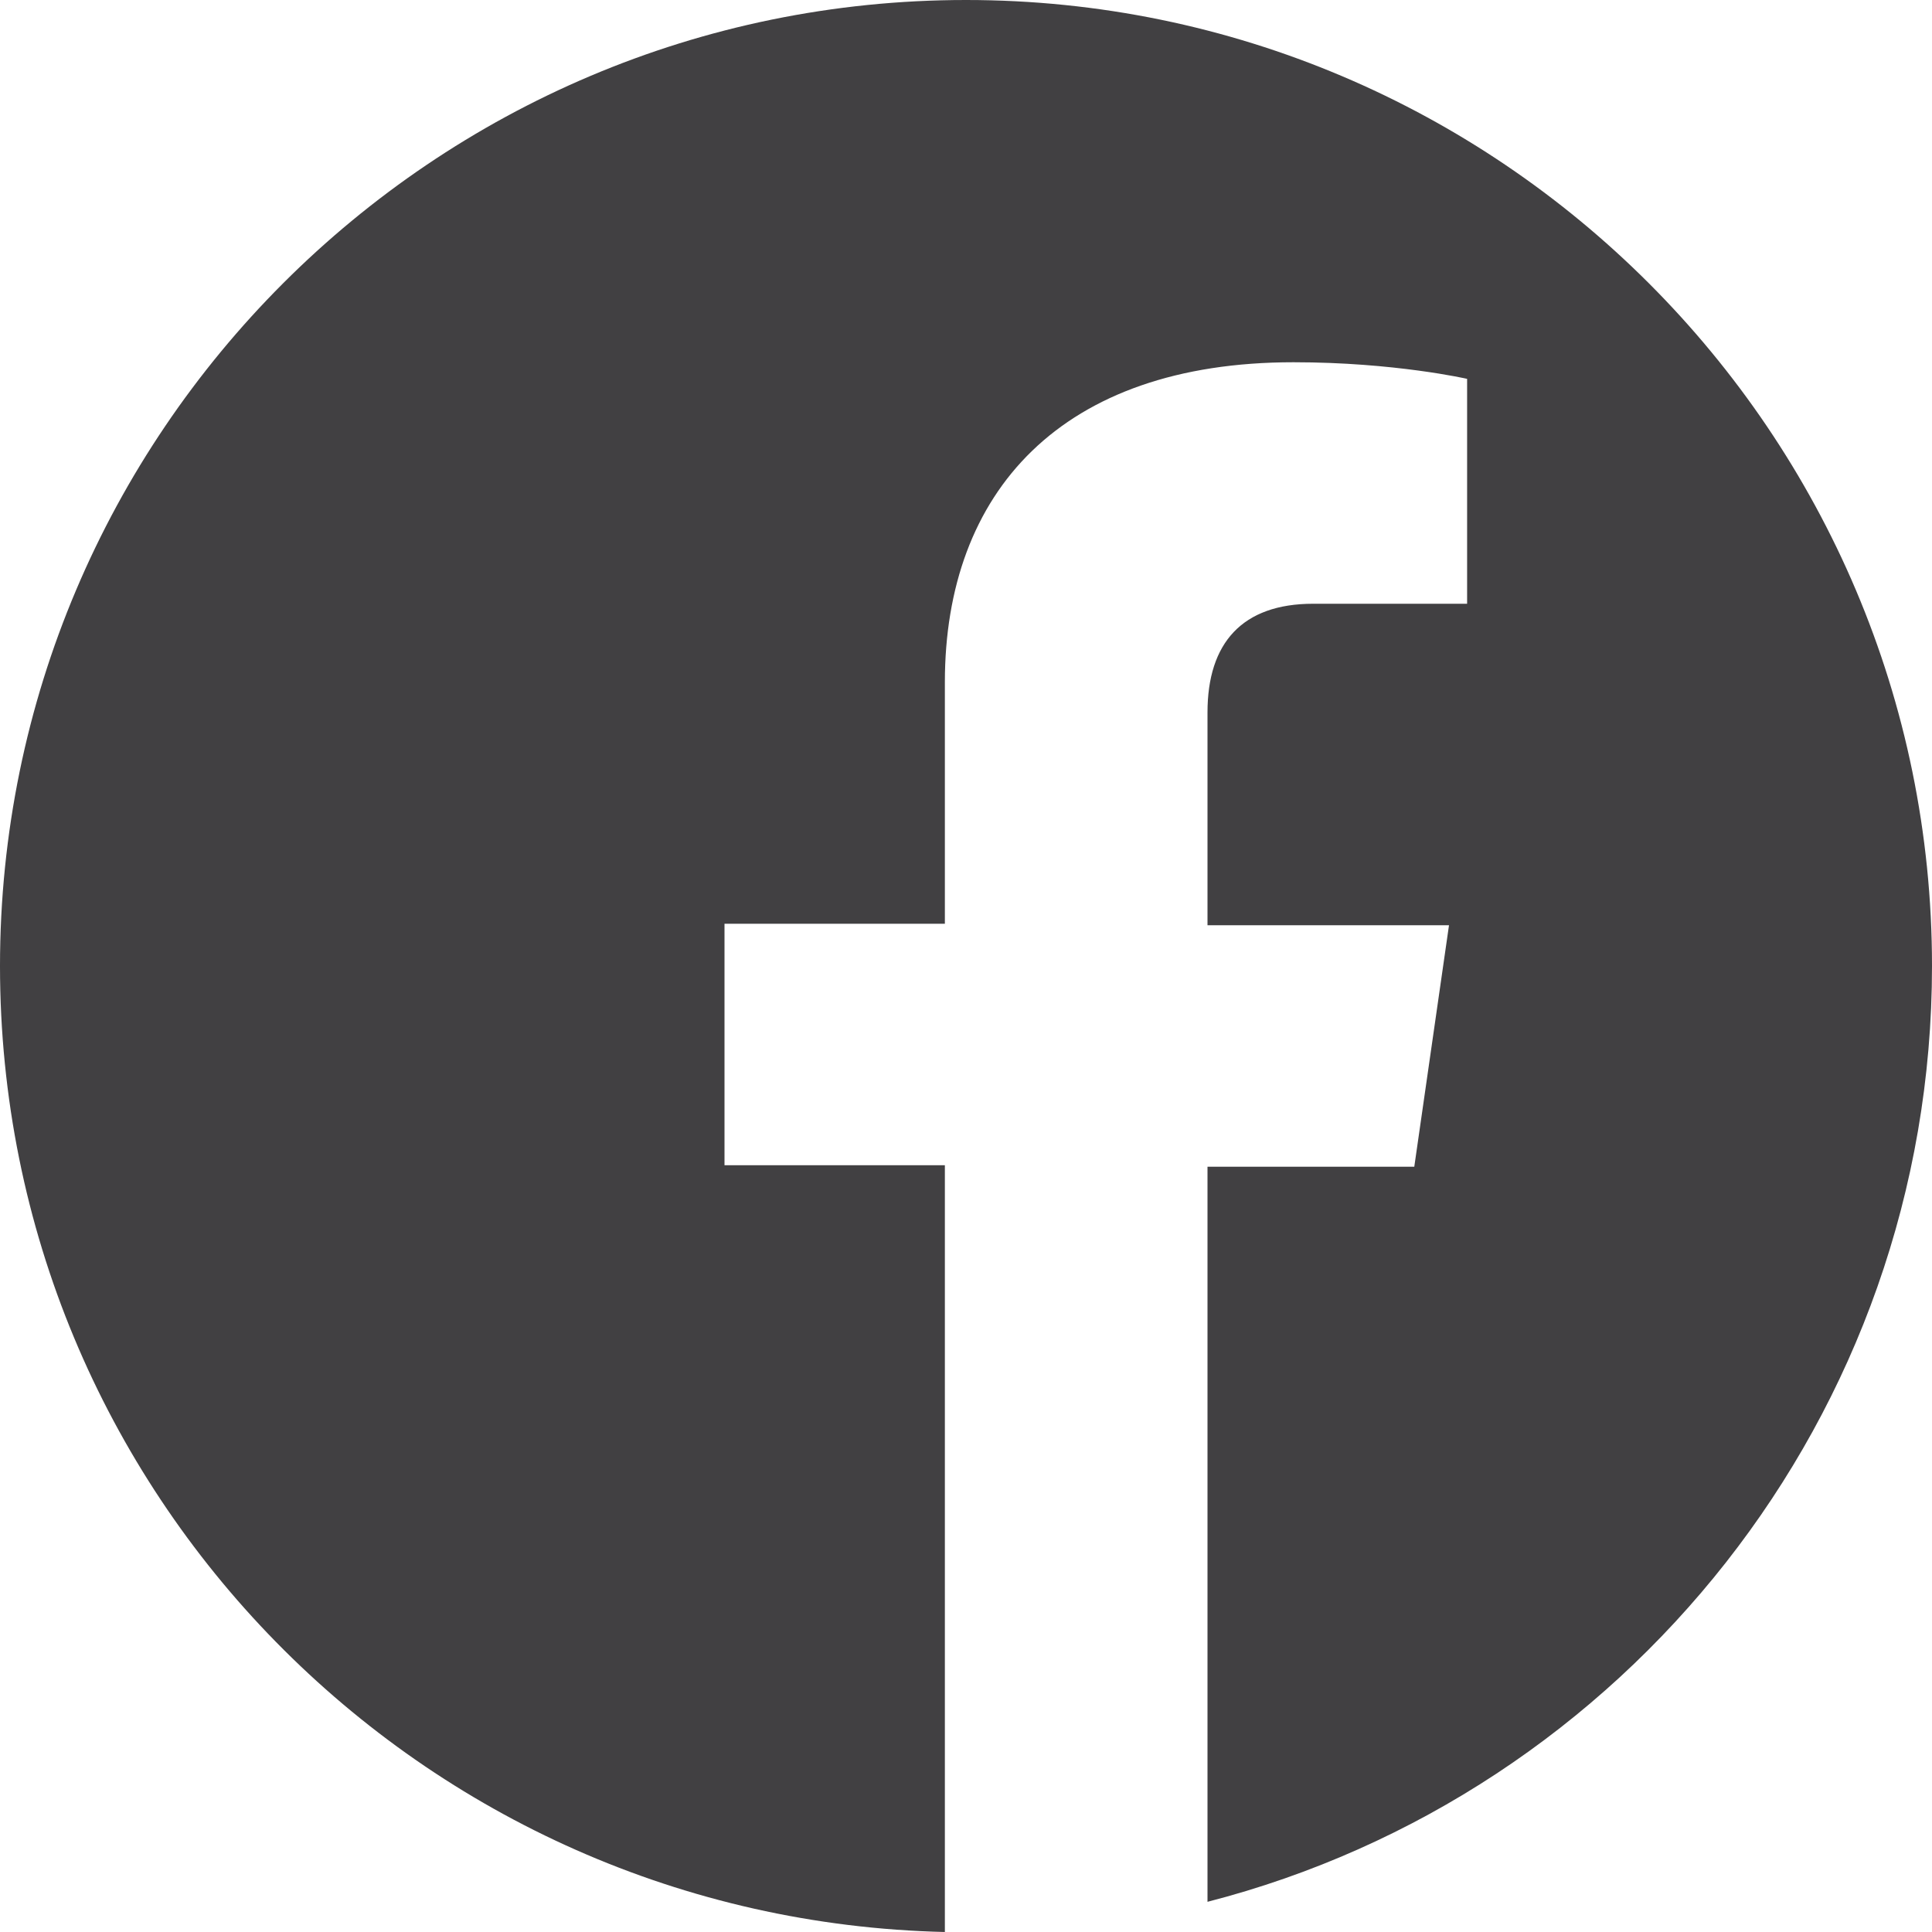
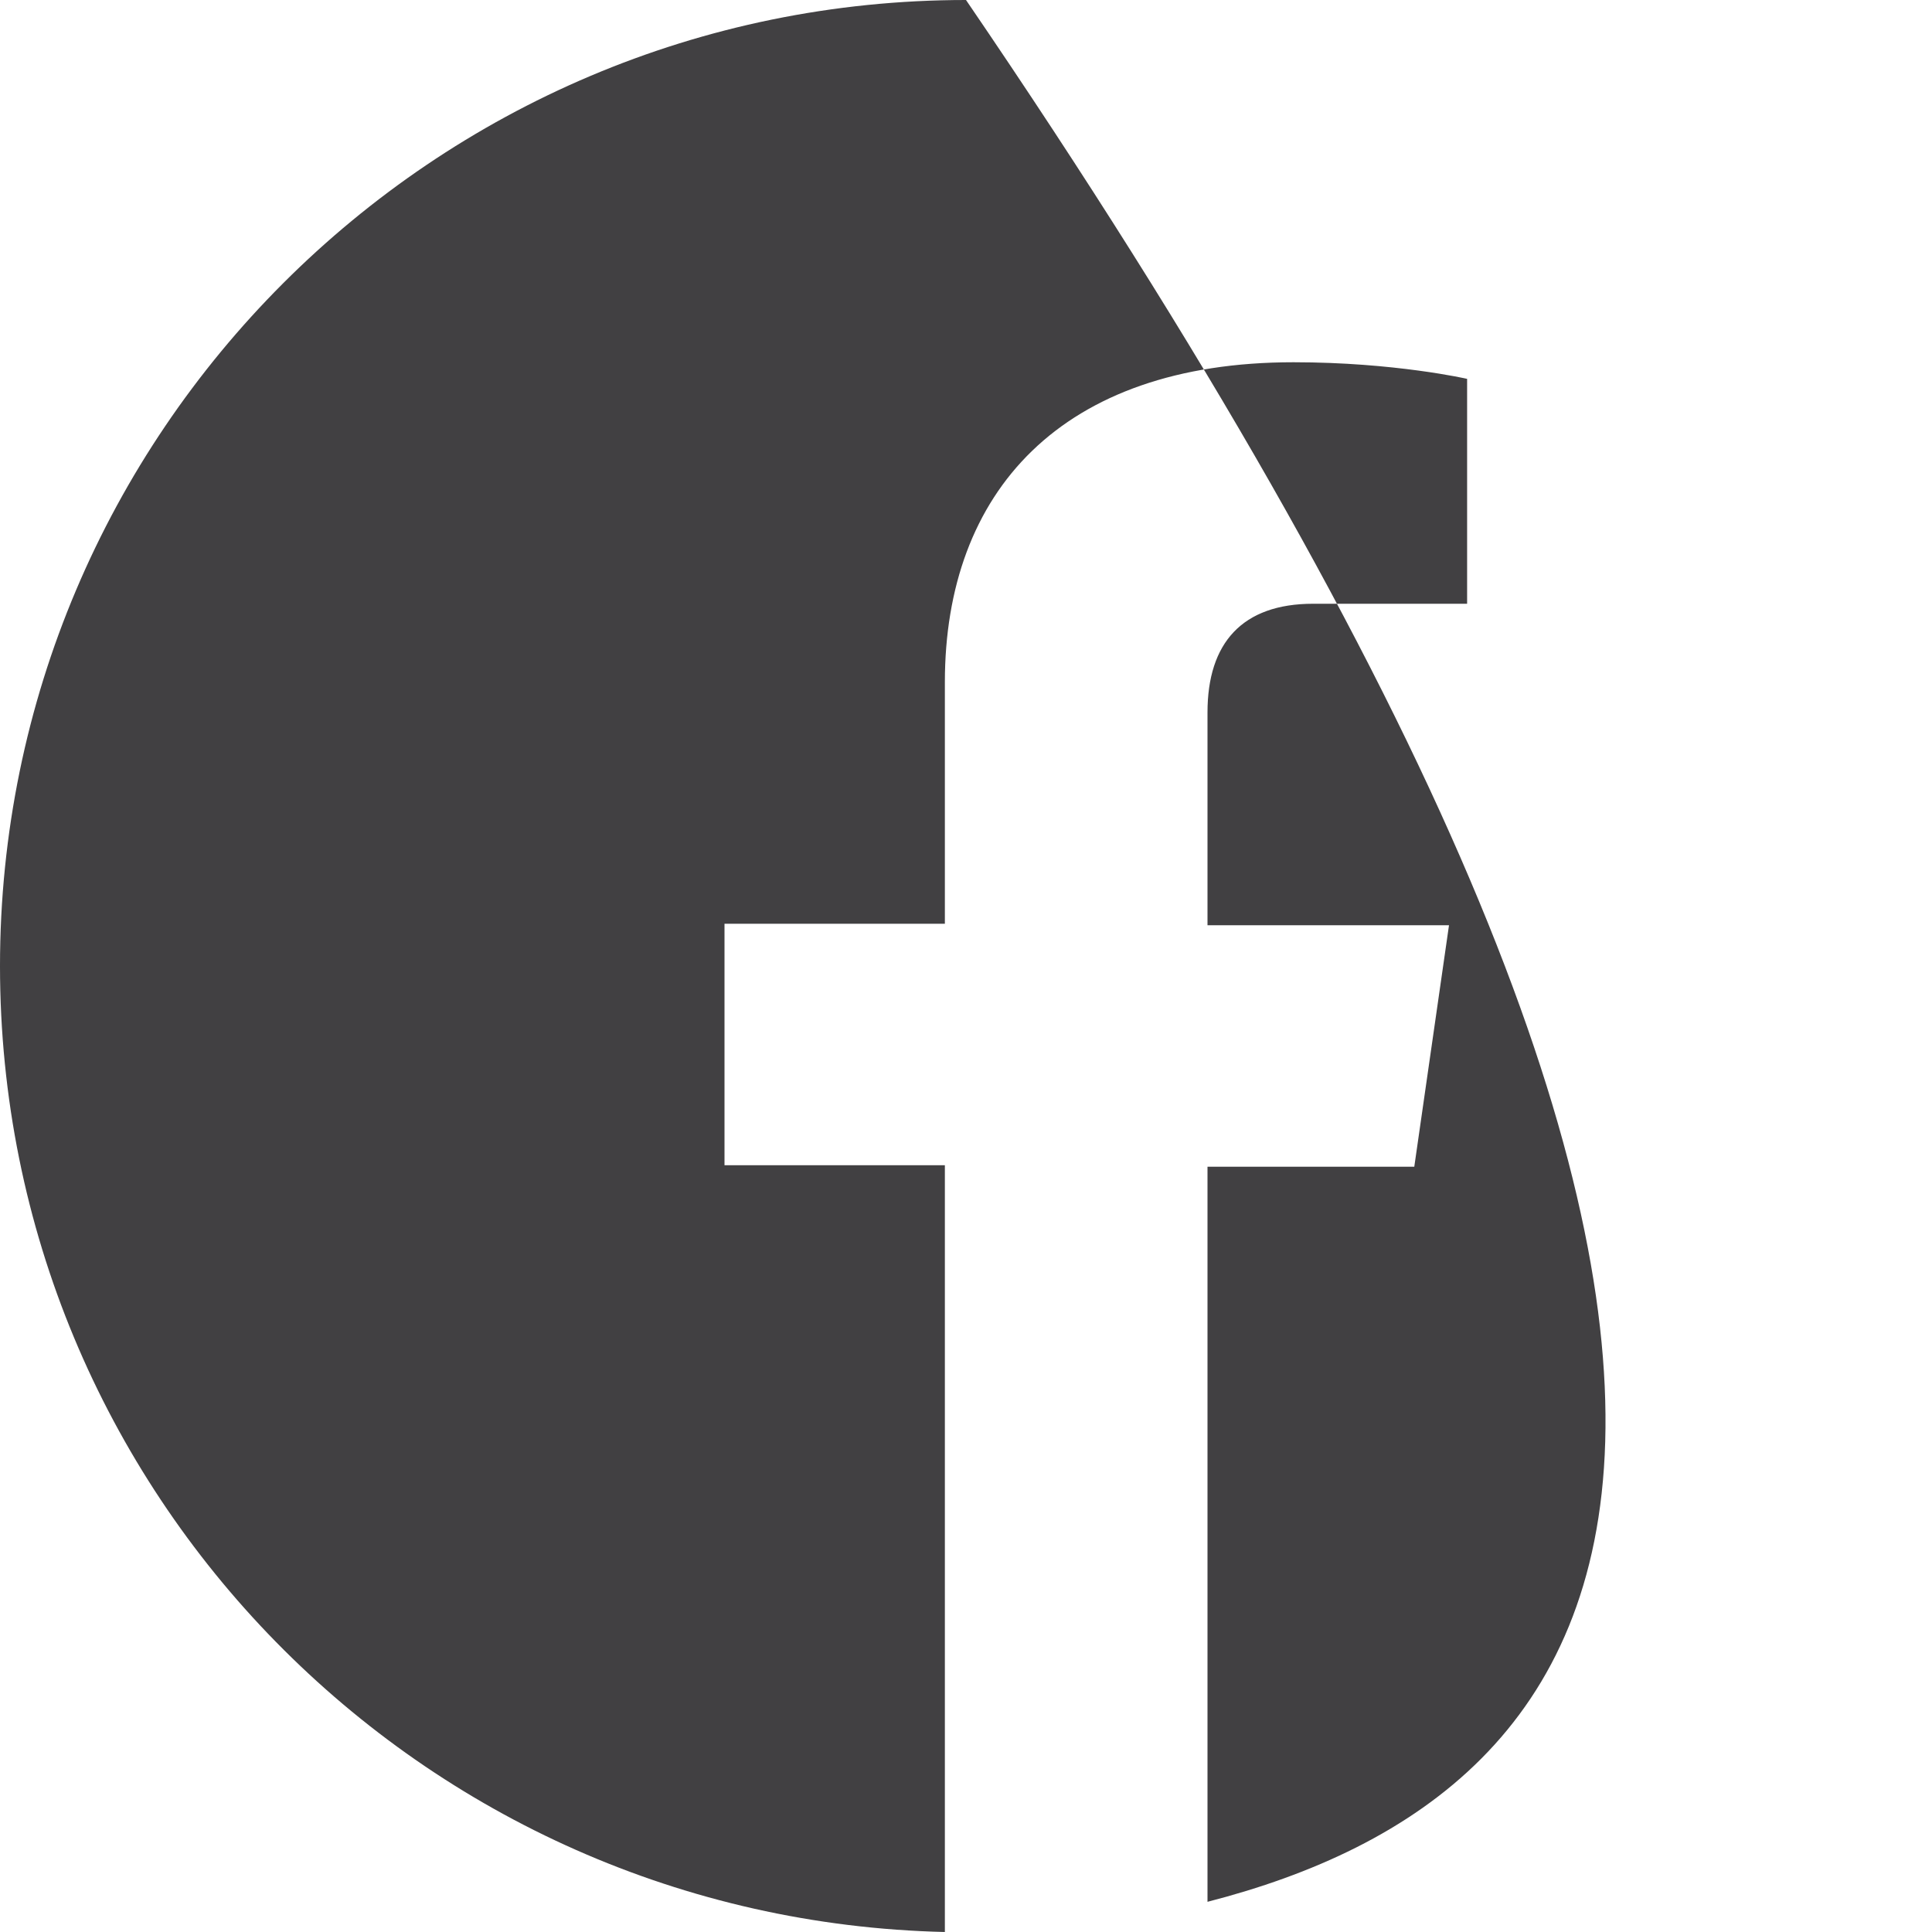
<svg xmlns="http://www.w3.org/2000/svg" version="1.1" id="Layer_1" x="0px" y="0px" viewBox="0 0 128 128" style="enable-background:new 0 0 128 128;" xml:space="preserve">
  <style type="text/css">
	.st0{fill:#414042;}
</style>
  <g>
-     <path class="st0" d="M80,126V77.3h13.7l2.3-16H80V47.2c0-4.6,2.3-7.2,7-7.2h10.2V25.1c0,0-4.8-1.1-11.5-1.1   c-15.4,0-23.1,8.6-23.1,21.2v16H48v16h14.6V128C27.9,127.2,0,98.9,0,64C0,28.7,28.7,0,64,0s64,28.7,64,64   C128,93.8,107.6,118.9,80,126z" />
+     <path class="st0" d="M80,126V77.3h13.7l2.3-16H80V47.2c0-4.6,2.3-7.2,7-7.2h10.2V25.1c0,0-4.8-1.1-11.5-1.1   c-15.4,0-23.1,8.6-23.1,21.2v16H48v16h14.6V128C27.9,127.2,0,98.9,0,64C0,28.7,28.7,0,64,0C128,93.8,107.6,118.9,80,126z" />
  </g>
</svg>